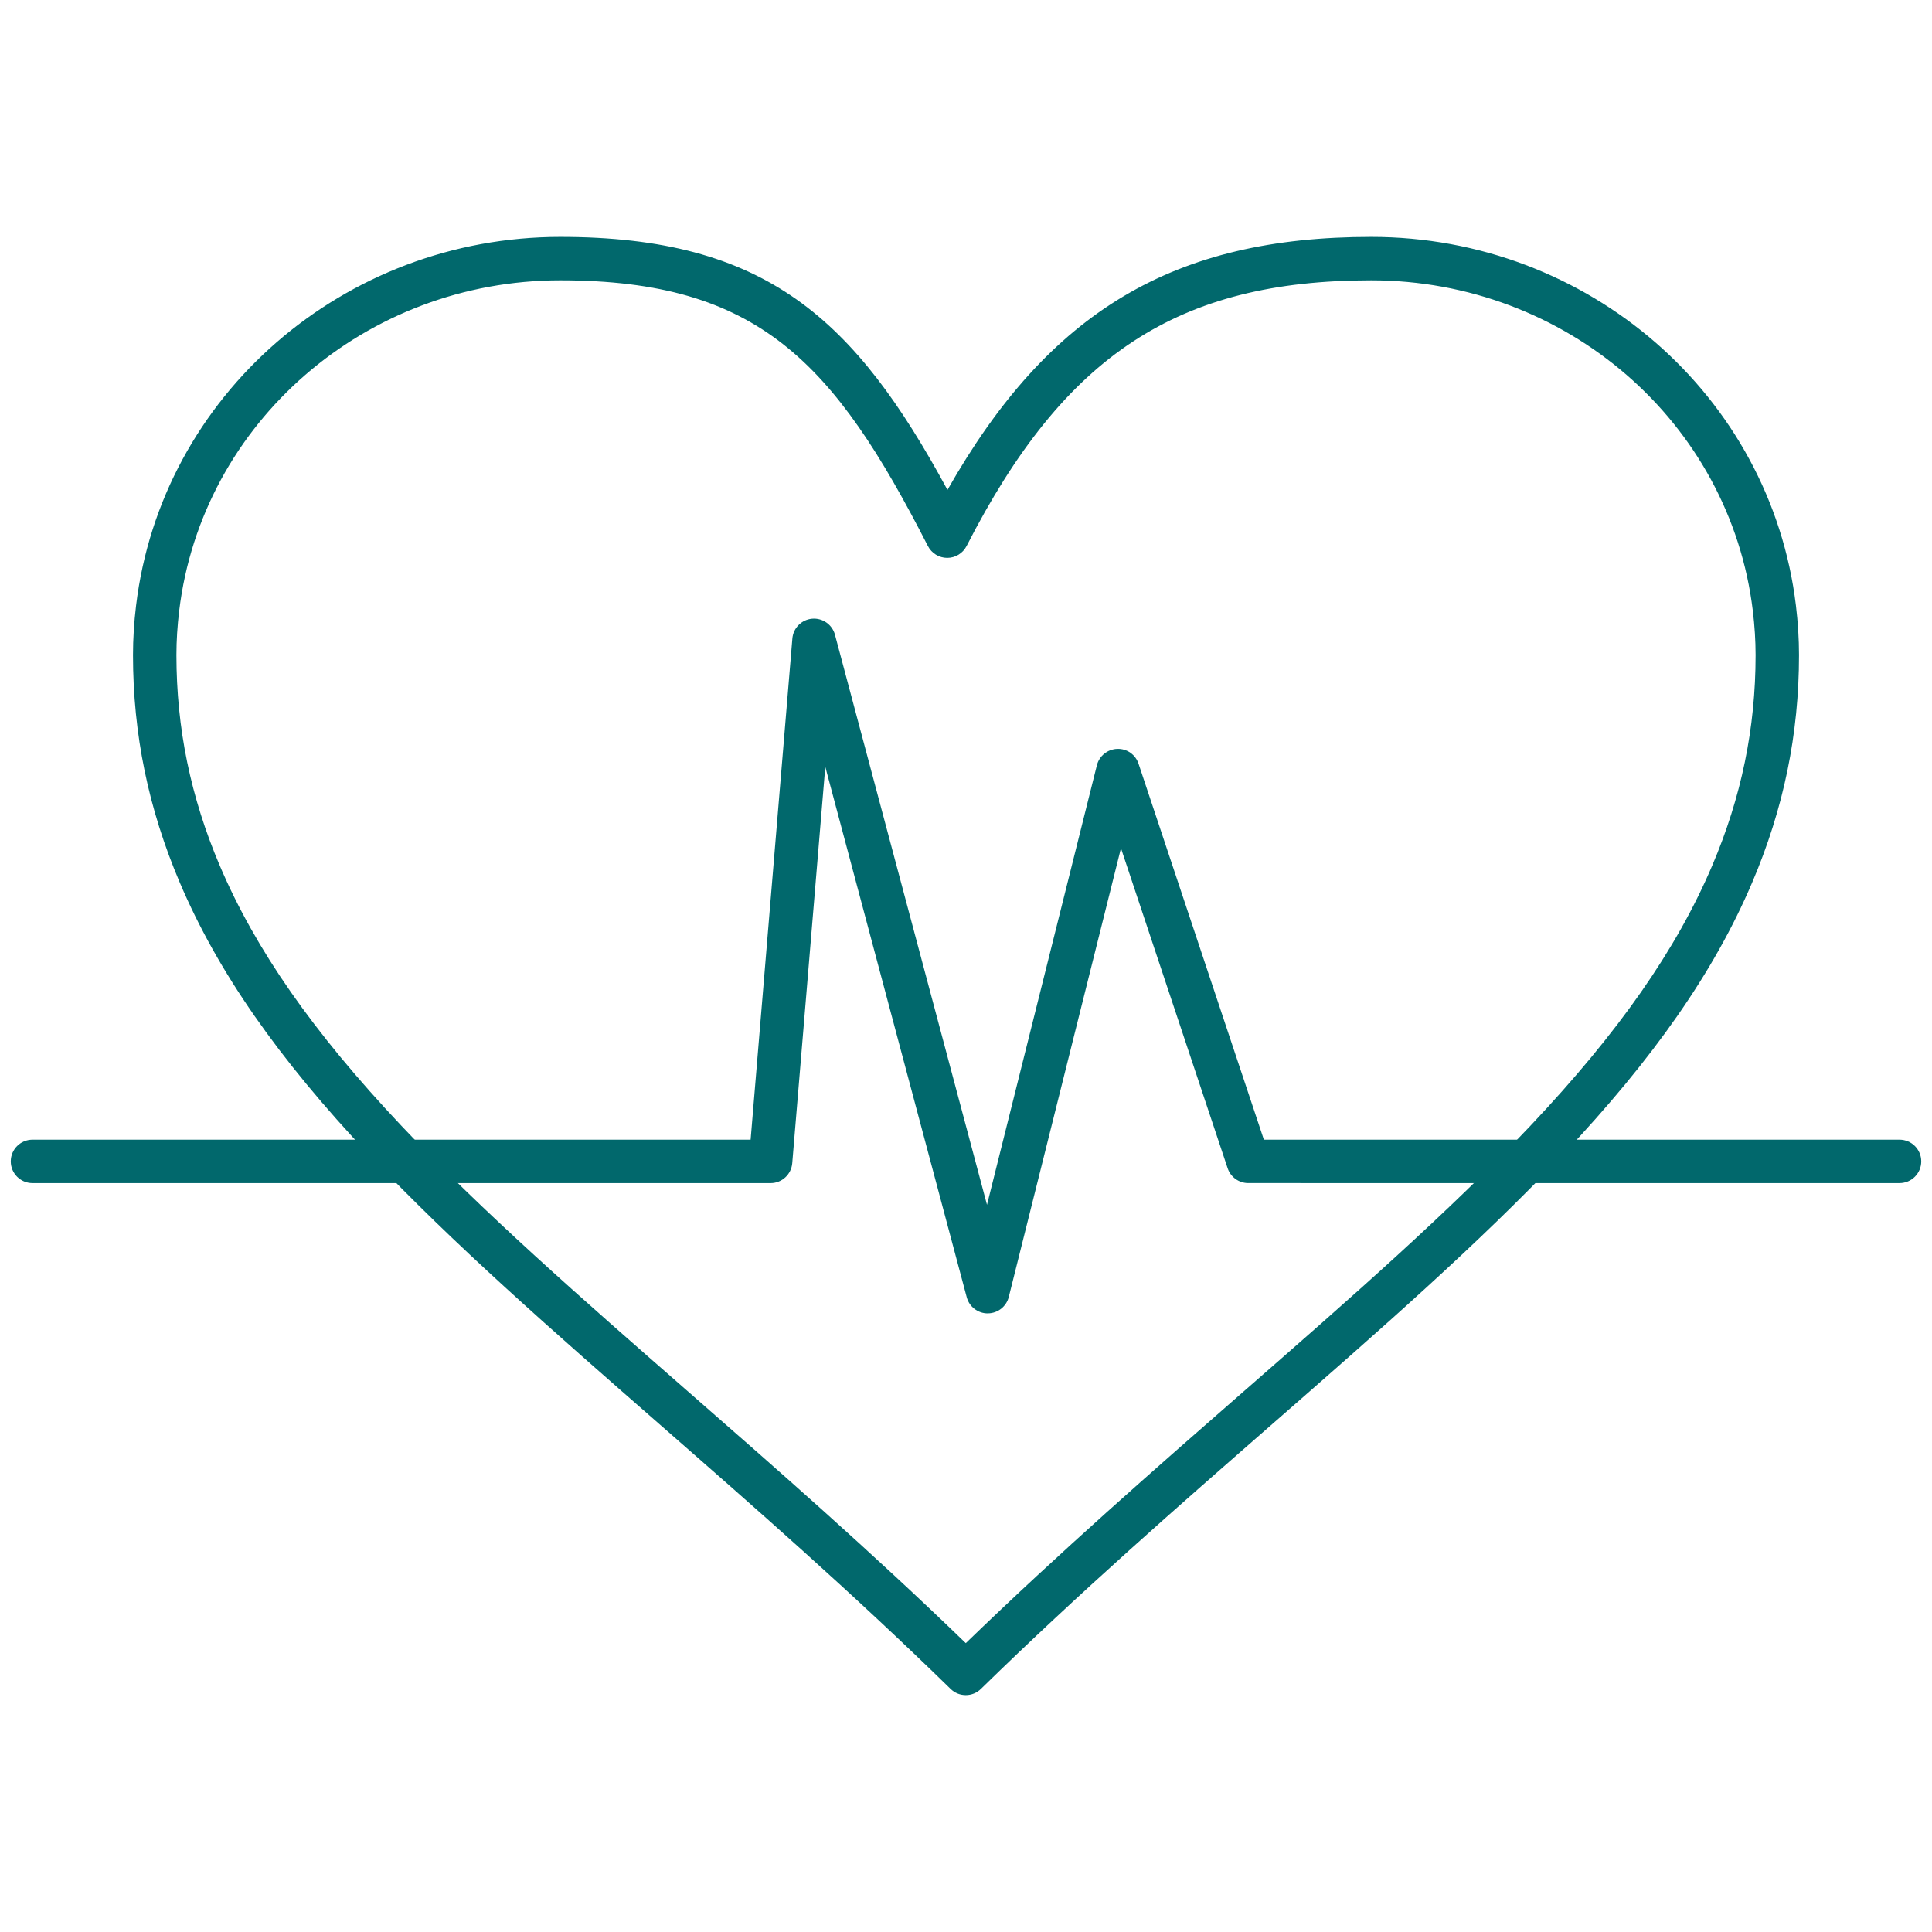
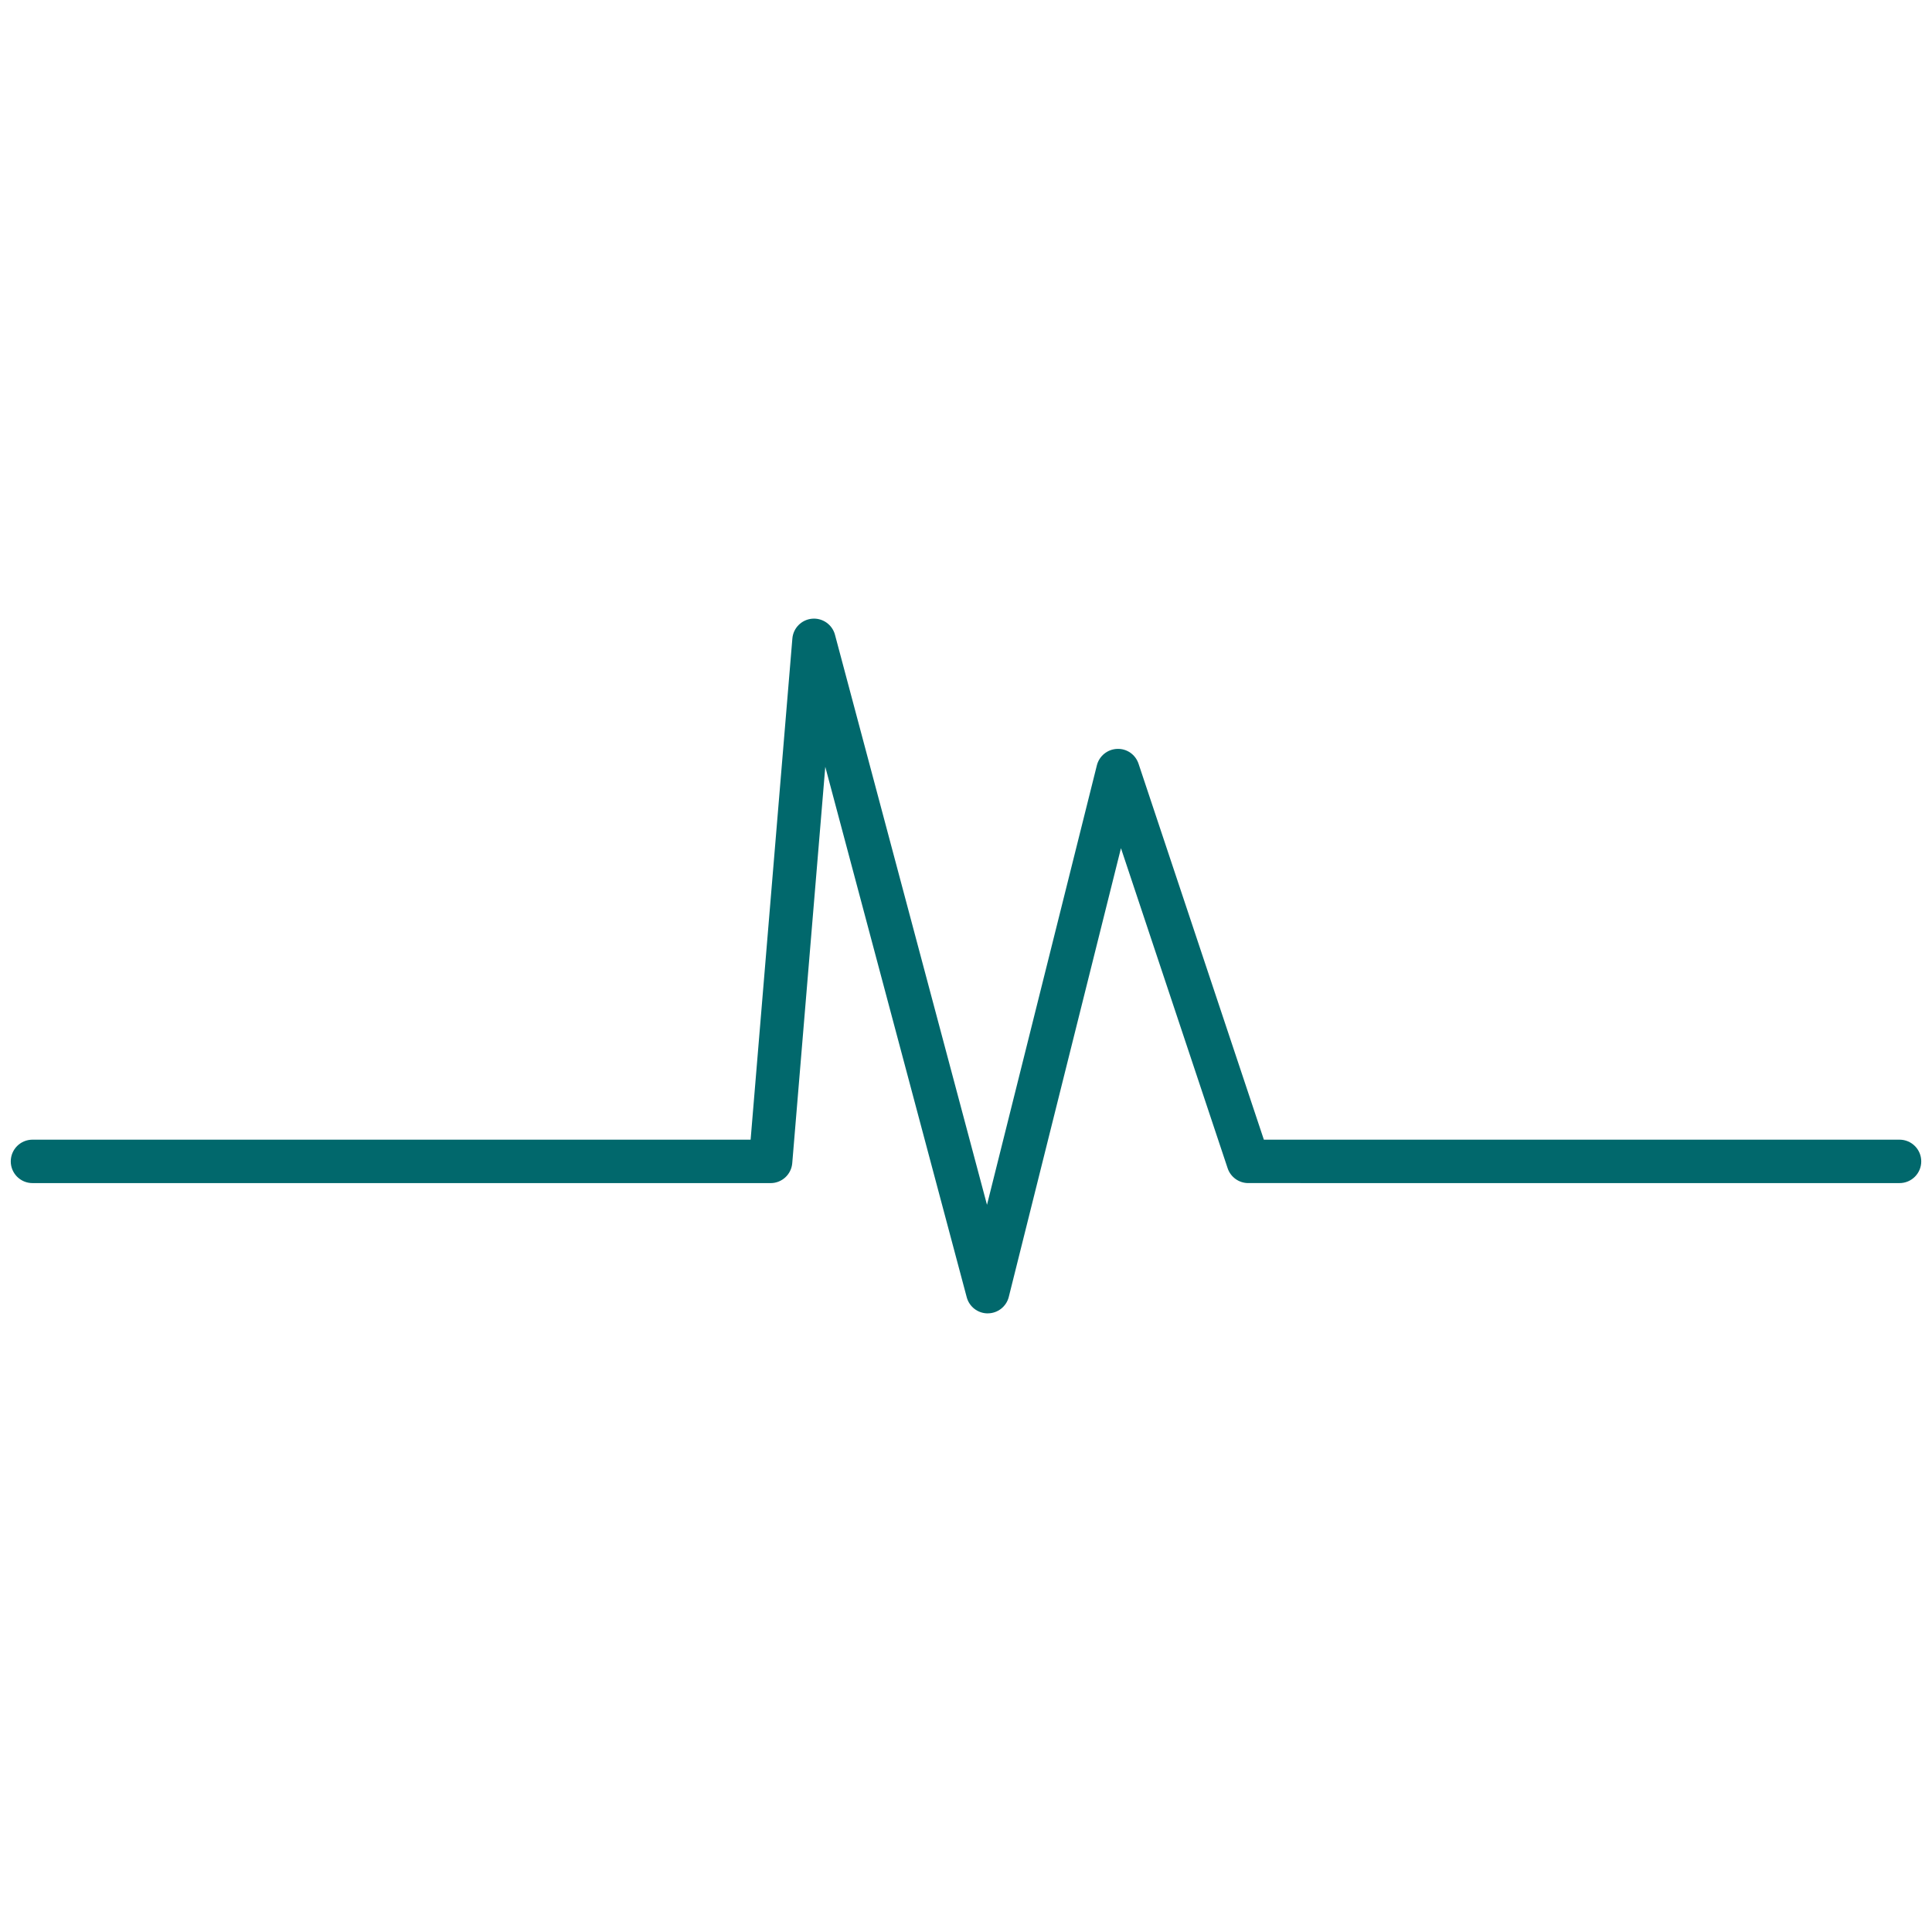
<svg xmlns="http://www.w3.org/2000/svg" version="1.1" id="Livello_1" x="0px" y="0px" width="512px" height="512px" viewBox="0 0 512 512" xml:space="preserve">
  <g>
-     <path fill="#01686C" d="M255.94,449.22c-1.453,0-2.905-0.544-4.023-1.64c-26.247-25.652-52.178-48.324-77.256-70.245l-0.317-0.278   c-27.965-24.452-54.383-47.541-76.417-70.902c-24.278-25.743-40.247-48.689-50.26-72.21c-8.359-19.642-12.421-39.391-12.421-60.372   c0-4.214,0.274-8.616,0.813-13.091c6.711-55.7,55.04-97.702,112.41-97.702c54.491,0,78.034,21.664,102.621,67.048   c26.922-47.463,60.12-67.048,112.321-67.048c57.441,0,105.822,42.006,112.532,97.702c0.539,4.471,0.813,8.877,0.813,13.091   c0,20.986-4.066,40.731-12.439,60.372c-10.021,23.516-26.004,46.463-50.304,72.21c-22.015,23.329-48.463,46.437-76.46,70.902   l-0.191,0.165c-25.13,21.955-51.112,44.658-77.404,70.354c-1.109,1.096-2.562,1.644-4.01,1.644L255.94,449.22z M148.47,74.291   c-51.556,0-94.966,37.647-100.985,87.572c-0.483,4.019-0.731,7.959-0.731,11.713c0,19.402,3.762,37.678,11.504,55.866   c9.464,22.229,24.73,44.101,48.046,68.822c21.65,22.96,47.863,45.871,75.616,70.136l0.318,0.278   c23.92,20.911,48.611,42.497,73.702,66.77c25.139-24.317,49.882-45.937,73.85-66.882l0.191-0.165   c27.783-24.278,54.026-47.206,75.664-70.136c23.338-24.73,38.617-46.598,48.086-68.822c7.75-18.189,11.517-36.46,11.517-55.862   c0-3.753-0.248-7.694-0.731-11.713c-6.019-49.925-49.485-87.576-101.111-87.576c-51.265,0-81.336,19.741-107.257,70.414   c-0.983,1.922-2.962,3.131-5.123,3.131s-4.136-1.209-5.123-3.131C220.999,96.012,201.019,74.292,148.47,74.291L148.47,74.291z" />
    <path fill="#01686C" d="M261.753,348.059c-2.605,0-4.889-1.753-5.558-4.271l-37.486-140.579l-8.755,105.052   c-0.248,2.979-2.74,5.276-5.732,5.276L8.606,313.533c-3.179,0-5.754-2.575-5.754-5.754c0-3.179,2.575-5.754,5.754-5.754h190.315   l11.064-132.807c0.231-2.788,2.436-5.006,5.223-5.254c2.779-0.244,5.345,1.544,6.067,4.249l40.288,151.078l29.118-116.474   c0.622-2.479,2.805-4.254,5.363-4.354c2.588-0.113,4.871,1.505,5.68,3.932l33.211,99.628h168.459c3.179,0,5.754,2.575,5.754,5.754   c0,3.179-2.575,5.754-5.754,5.754l-172.601-0.004c-2.475,0-4.675-1.588-5.458-3.932l-28.271-84.815l-29.727,118.912   c-0.635,2.544-2.914,4.341-5.537,4.358h-0.048L261.753,348.059z" />
  </g>
</svg>